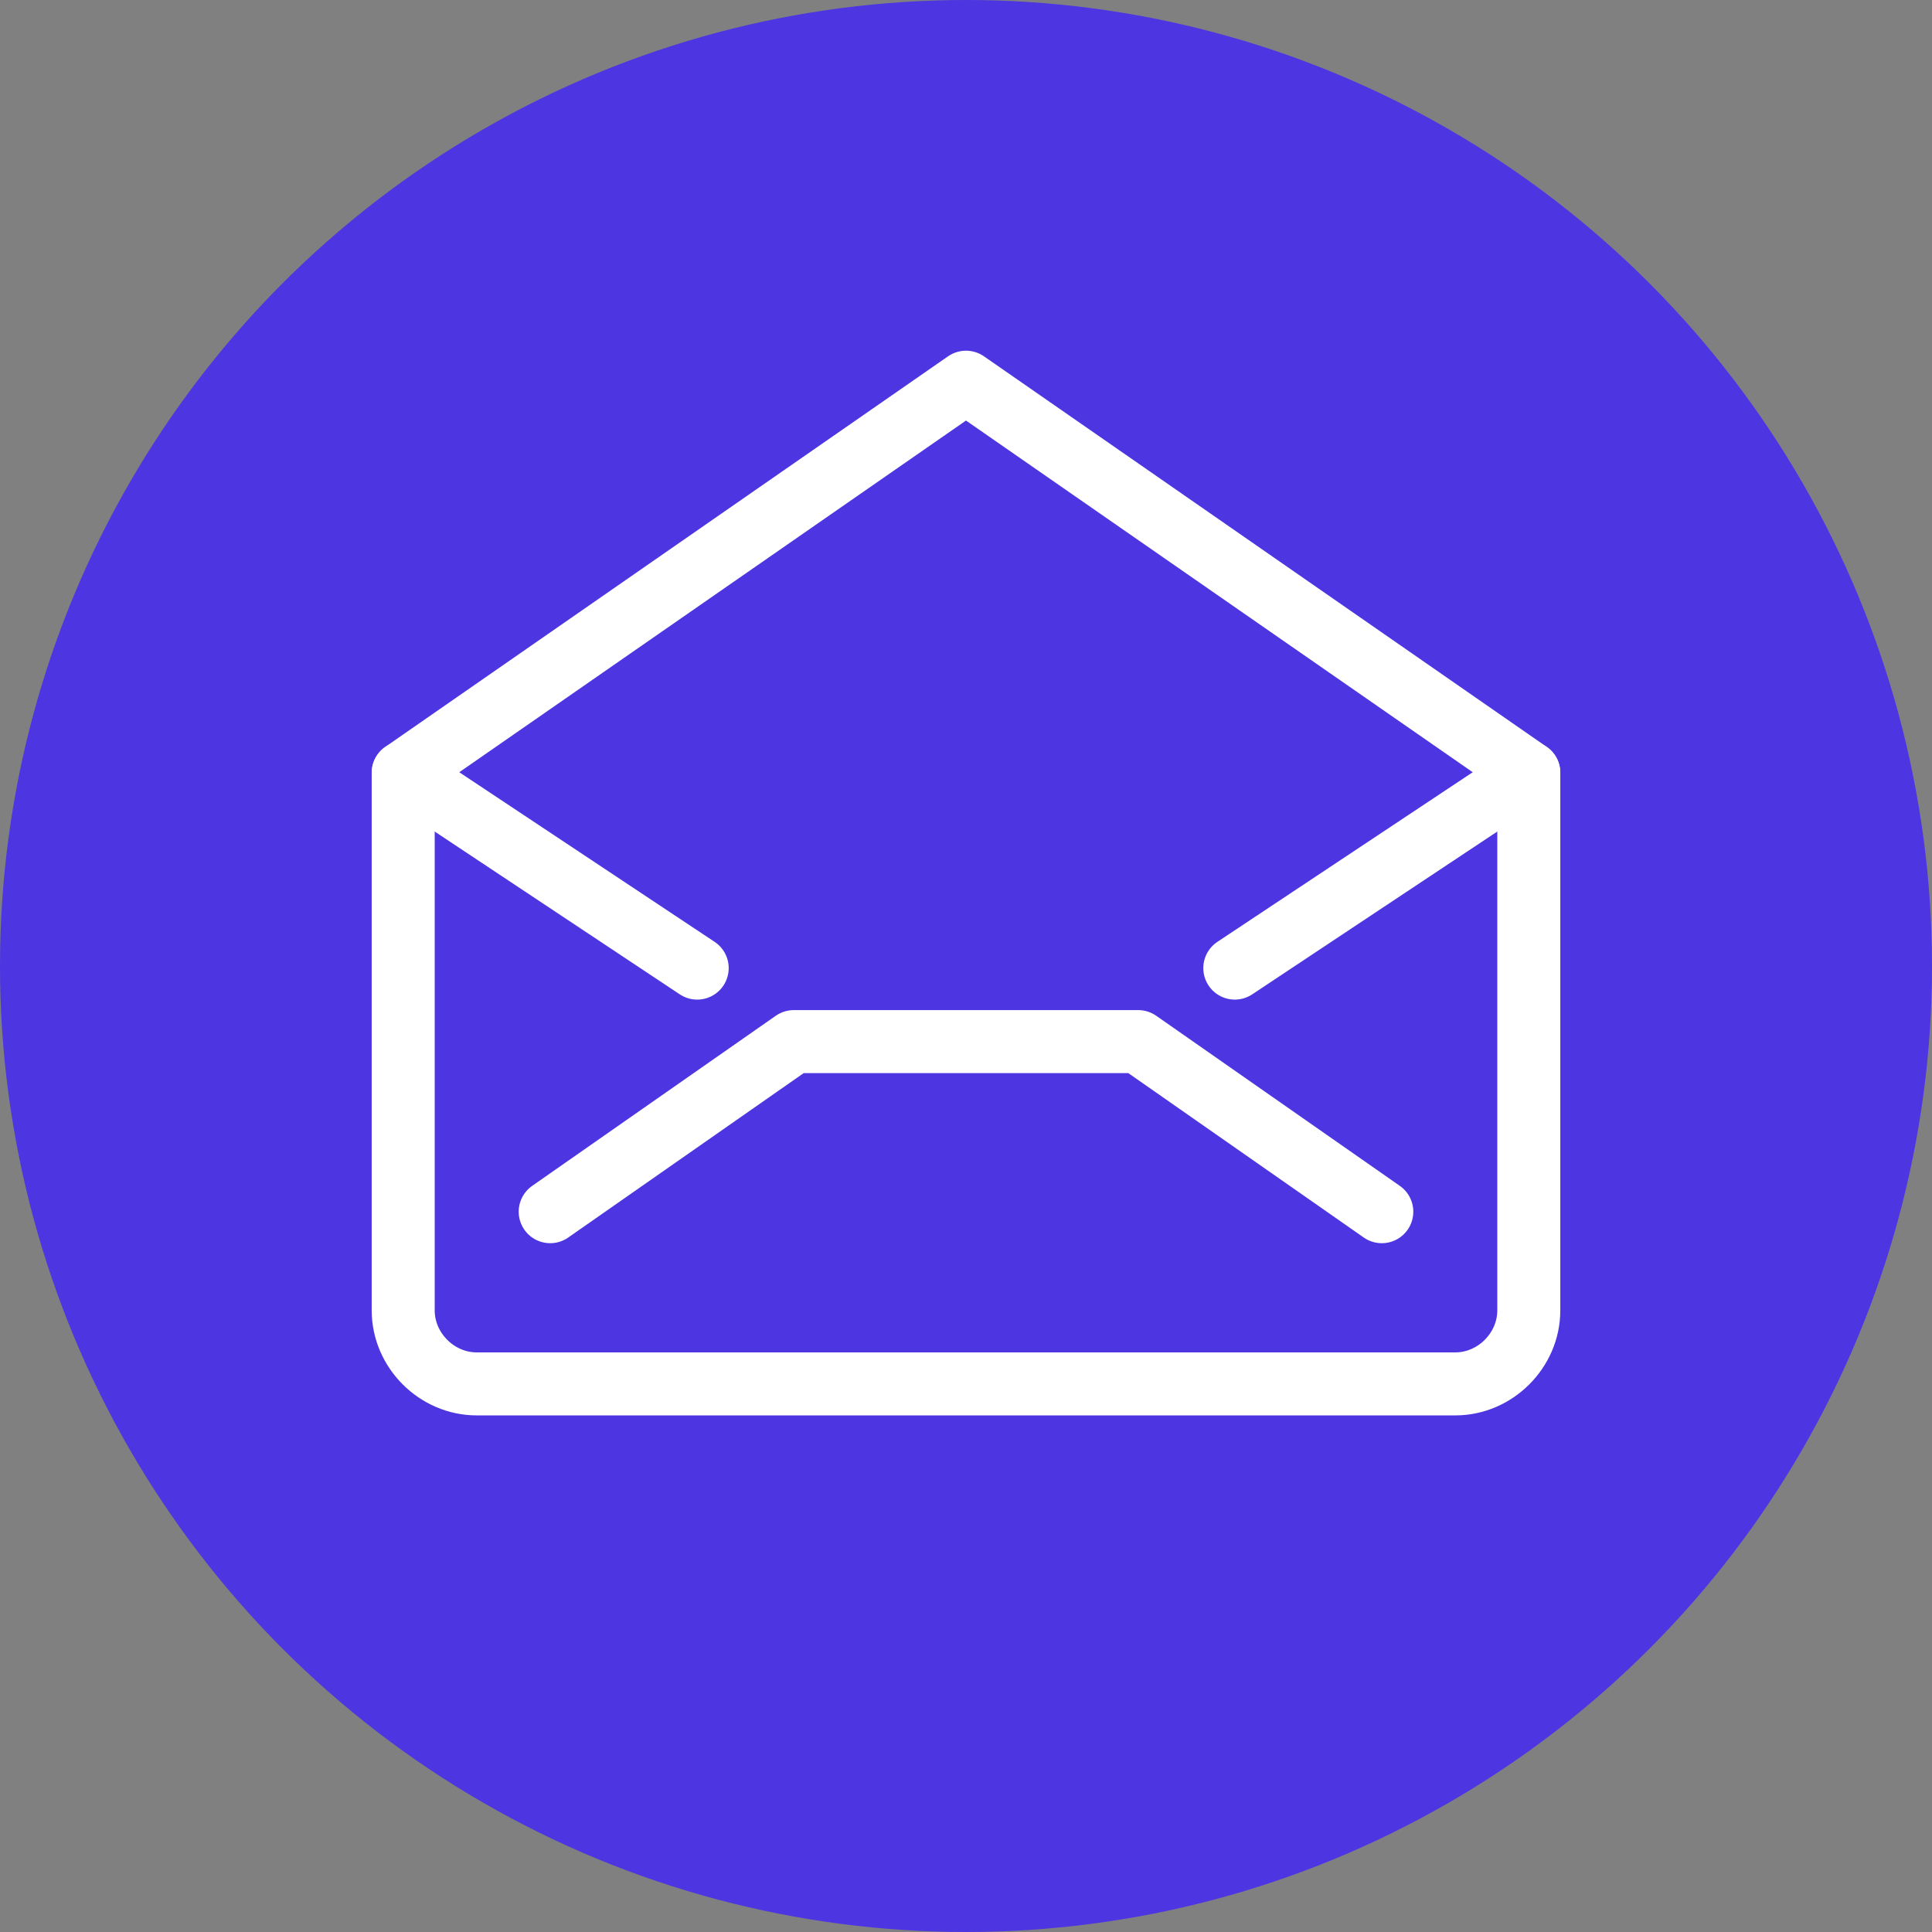
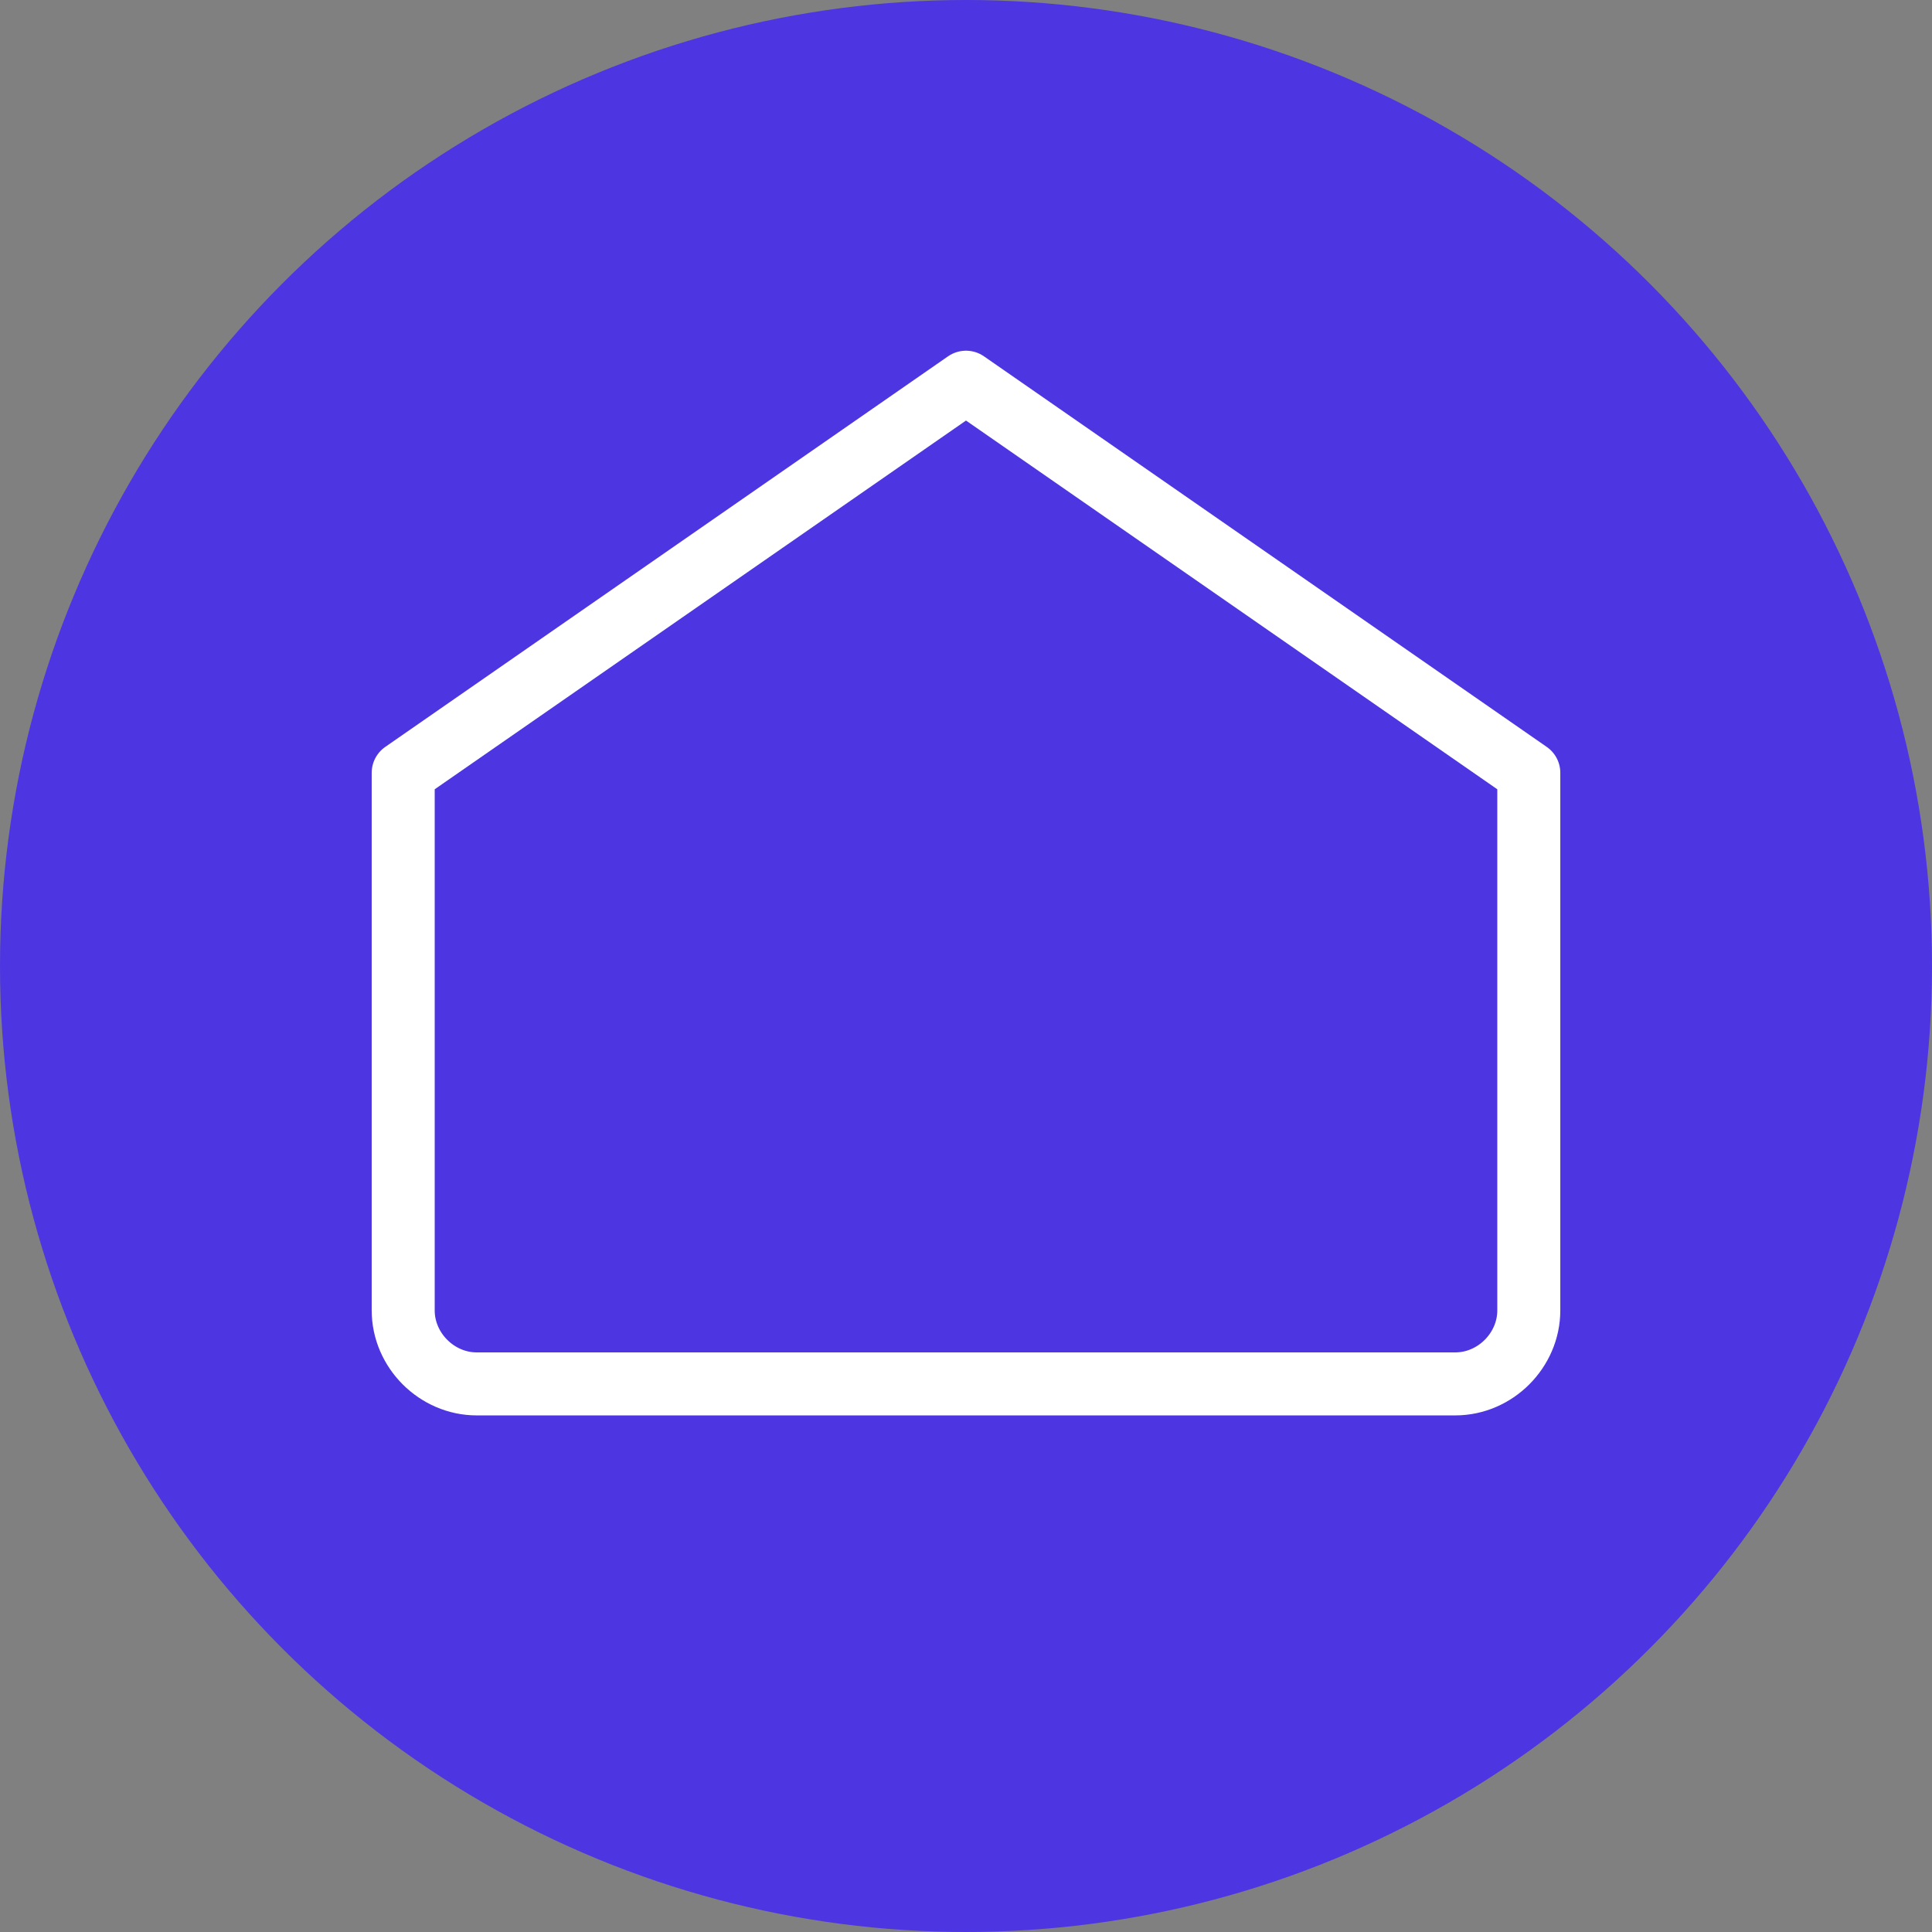
<svg xmlns="http://www.w3.org/2000/svg" id="Layer_2" version="1.1" viewBox="0 0 92 92">
  <rect x="0" y="0" width="92" height="92" fill="#808080" stroke="none" />
  <defs>
    <style>
      .st0 {
        fill: #4d35e2;
      }

      .st1 {
        fill: none;
        stroke: #fff;
        stroke-linecap: round;
        stroke-linejoin: round;
        stroke-width: 3px;
      }
    </style>
  </defs>
  <g id="Layer_1-2">
    <circle class="st0" cx="46" cy="46" r="46" />
    <path class="st1" d="M72.8,62.4c0,1.9-1.6,3.5-3.5,3.5H22.7c-1.9,0-3.5-1.6-3.5-3.5v-25.6l26.8-18.6,26.8,18.6s0,25.6,0,25.6Z" />
-     <polyline class="st1" points="26.2 57.7 37.8 49.6 54.2 49.6 65.8 57.7" />
-     <line class="st1" x1="72.8" y1="36.8" x2="58.8" y2="46.1" />
-     <line class="st1" x1="19.2" y1="36.8" x2="33.2" y2="46.1" />
  </g>
</svg>